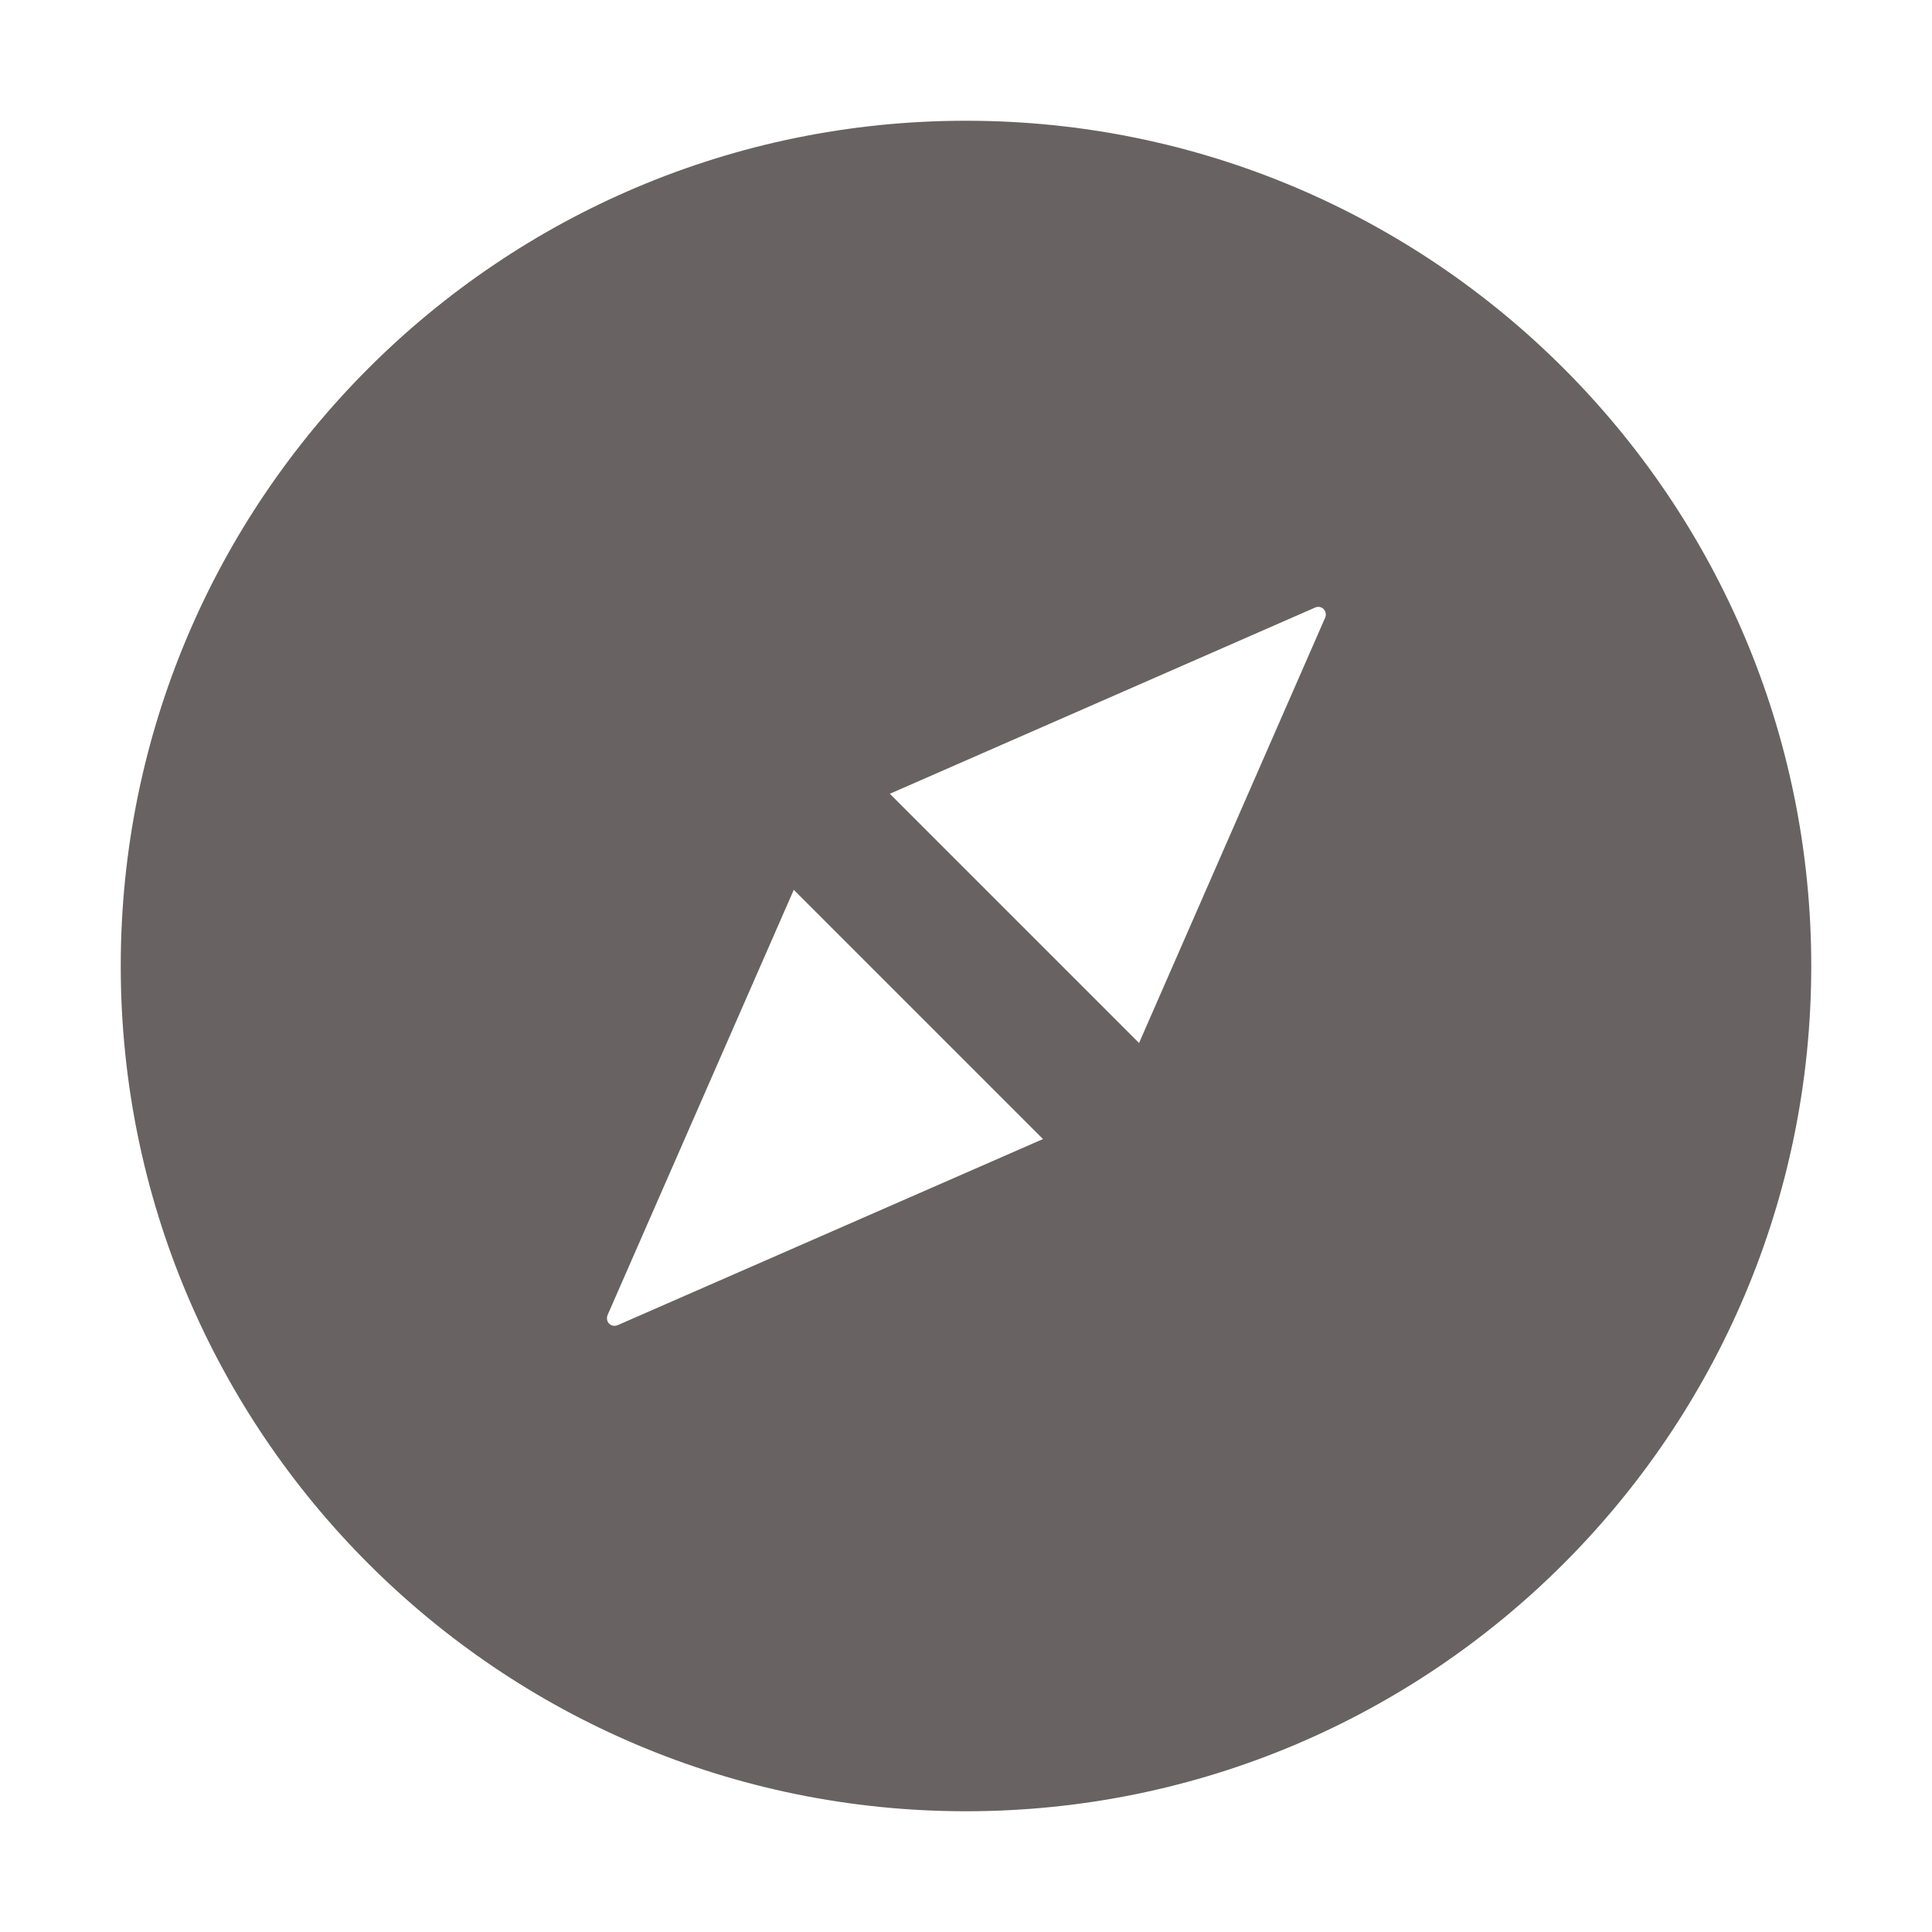
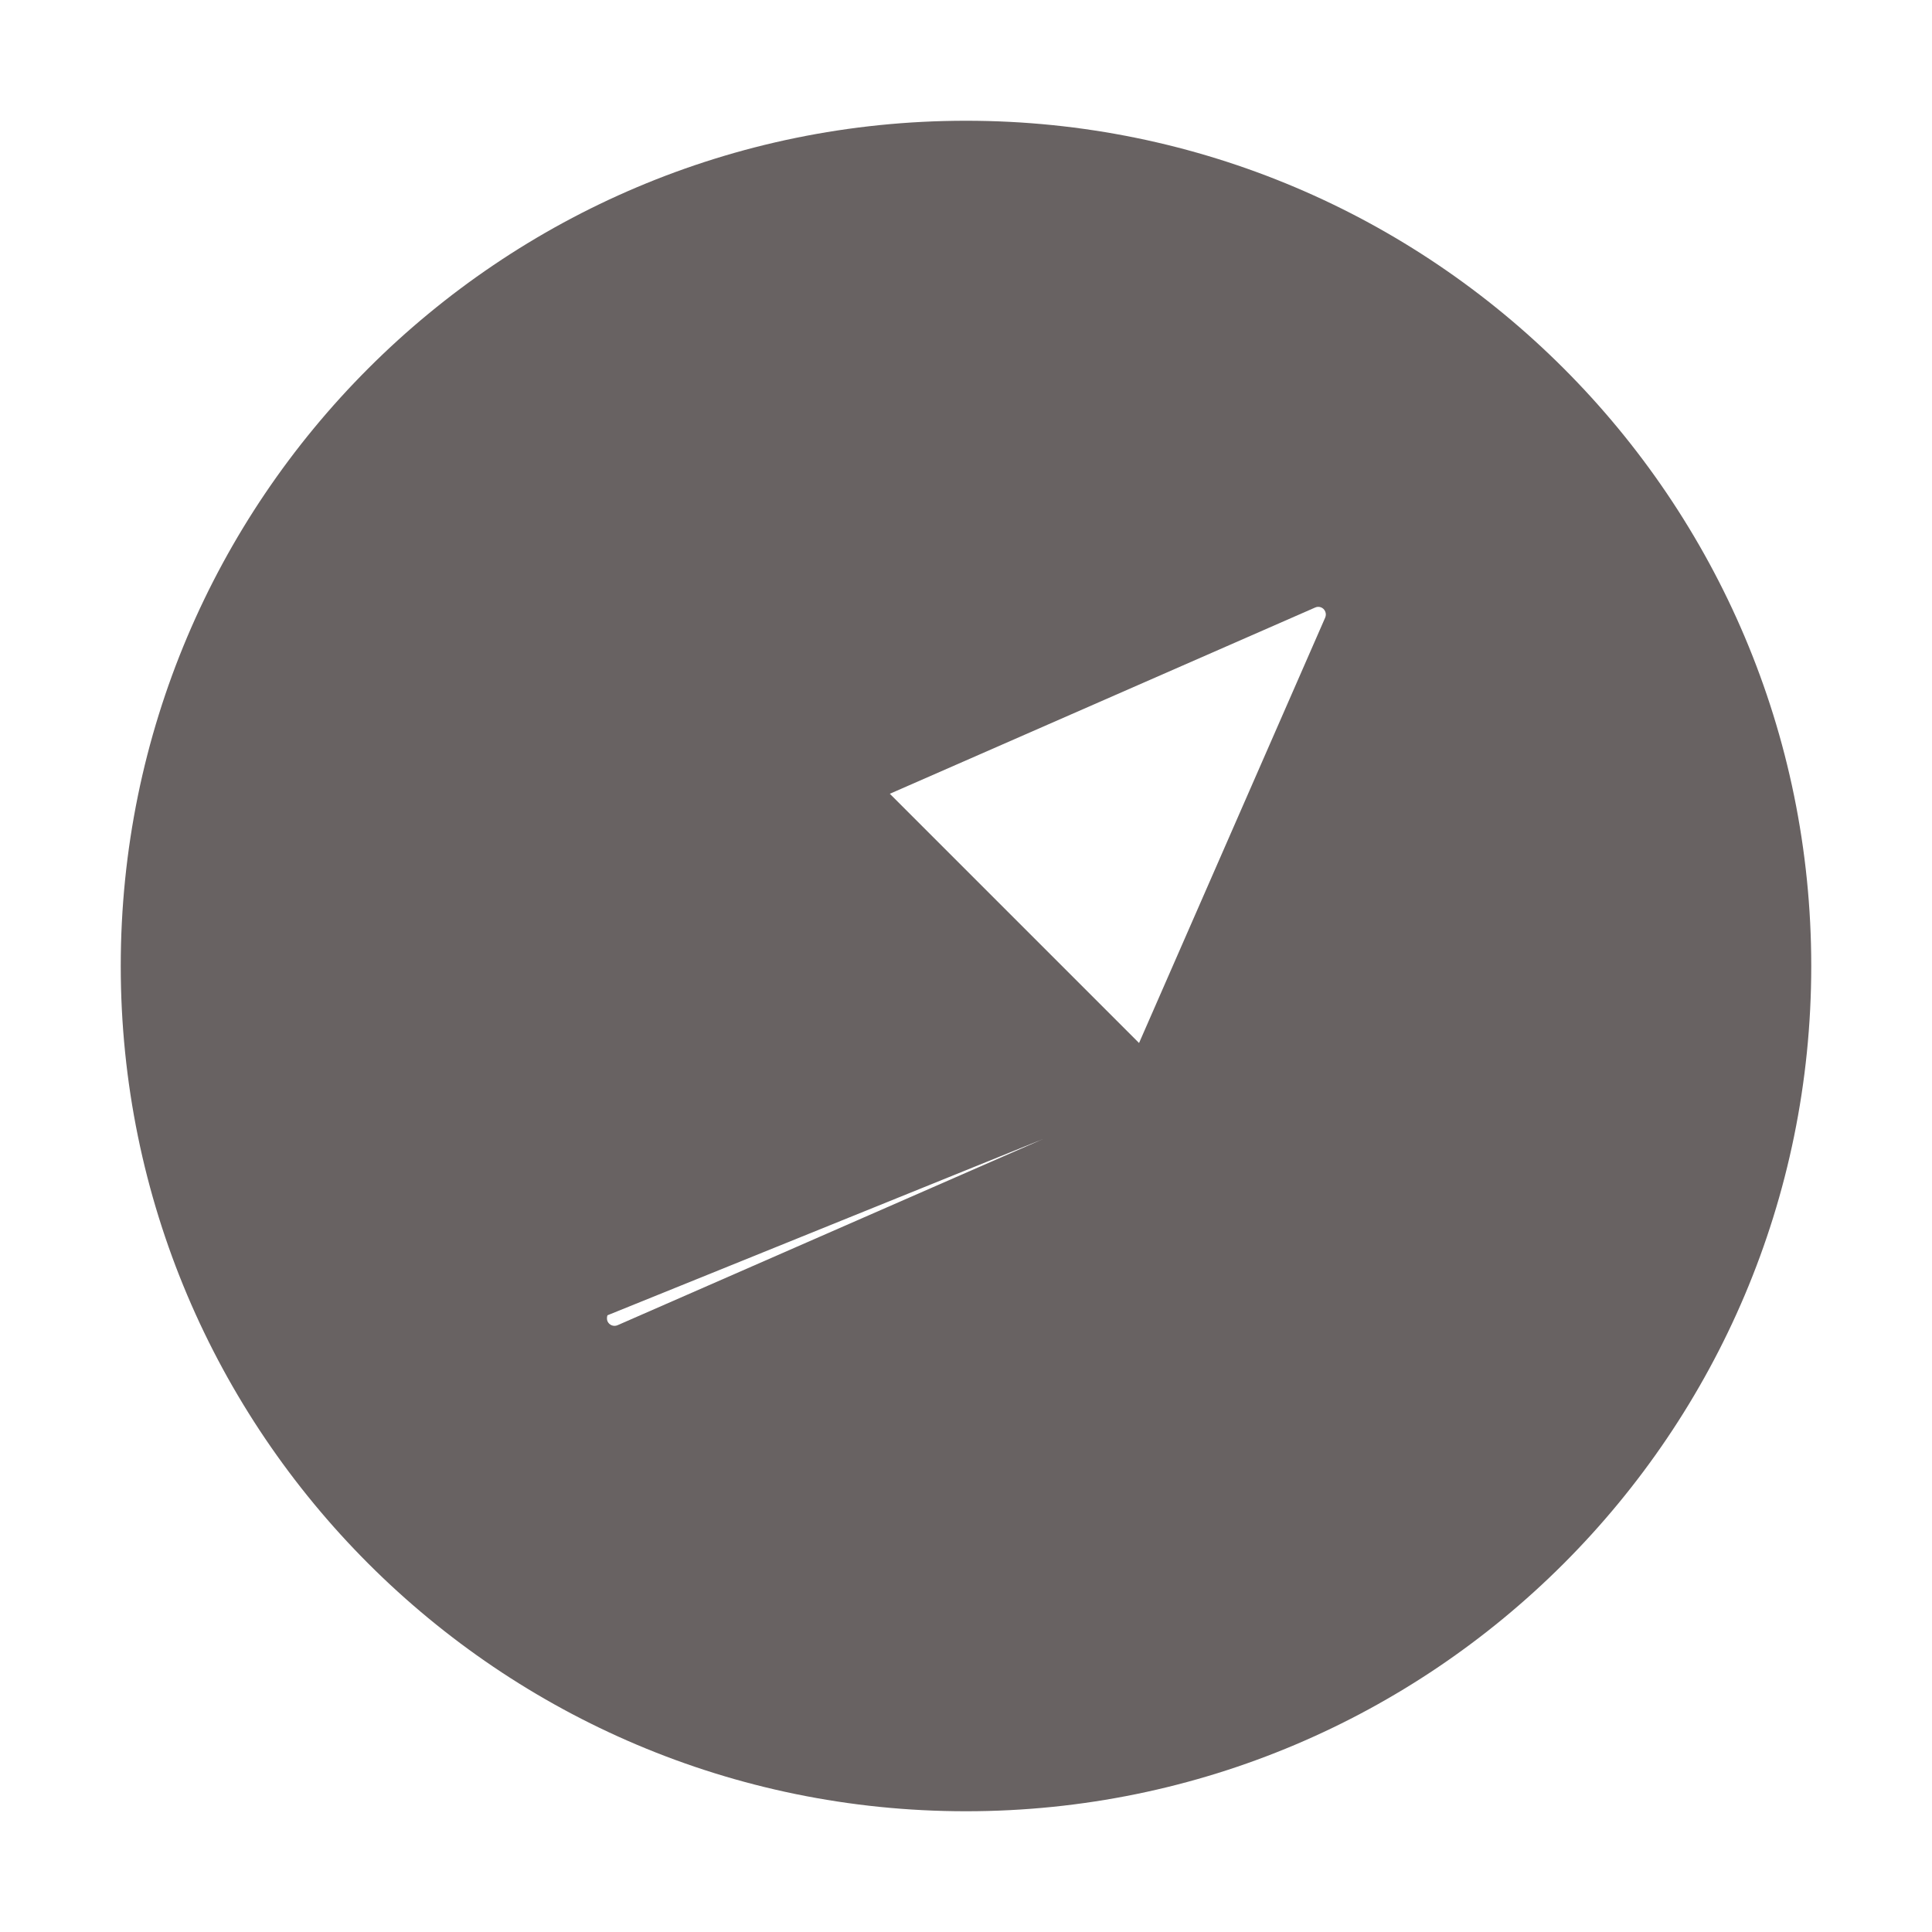
<svg xmlns="http://www.w3.org/2000/svg" width="14" height="14" viewBox="0 0 14 14" fill="none">
-   <path d="M7 0.875C3.618 0.875 0.875 3.618 0.875 7C0.875 10.382 3.618 13.125 7 13.125C10.382 13.125 13.125 10.382 13.125 7C13.125 3.618 10.382 0.875 7 0.875ZM4.475 9.603C4.447 9.615 4.415 9.603 4.402 9.574C4.397 9.561 4.397 9.544 4.402 9.531L5.752 6.448L7.558 8.254L4.475 9.603ZM9.603 4.475L8.254 7.558L6.448 5.752L9.531 4.402C9.558 4.39 9.591 4.402 9.603 4.431C9.609 4.445 9.609 4.46 9.603 4.475Z" fill="#686262" />
+   <path d="M7 0.875C3.618 0.875 0.875 3.618 0.875 7C0.875 10.382 3.618 13.125 7 13.125C10.382 13.125 13.125 10.382 13.125 7C13.125 3.618 10.382 0.875 7 0.875ZM4.475 9.603C4.447 9.615 4.415 9.603 4.402 9.574C4.397 9.561 4.397 9.544 4.402 9.531L7.558 8.254L4.475 9.603ZM9.603 4.475L8.254 7.558L6.448 5.752L9.531 4.402C9.558 4.39 9.591 4.402 9.603 4.431C9.609 4.445 9.609 4.46 9.603 4.475Z" fill="#686262" />
</svg>